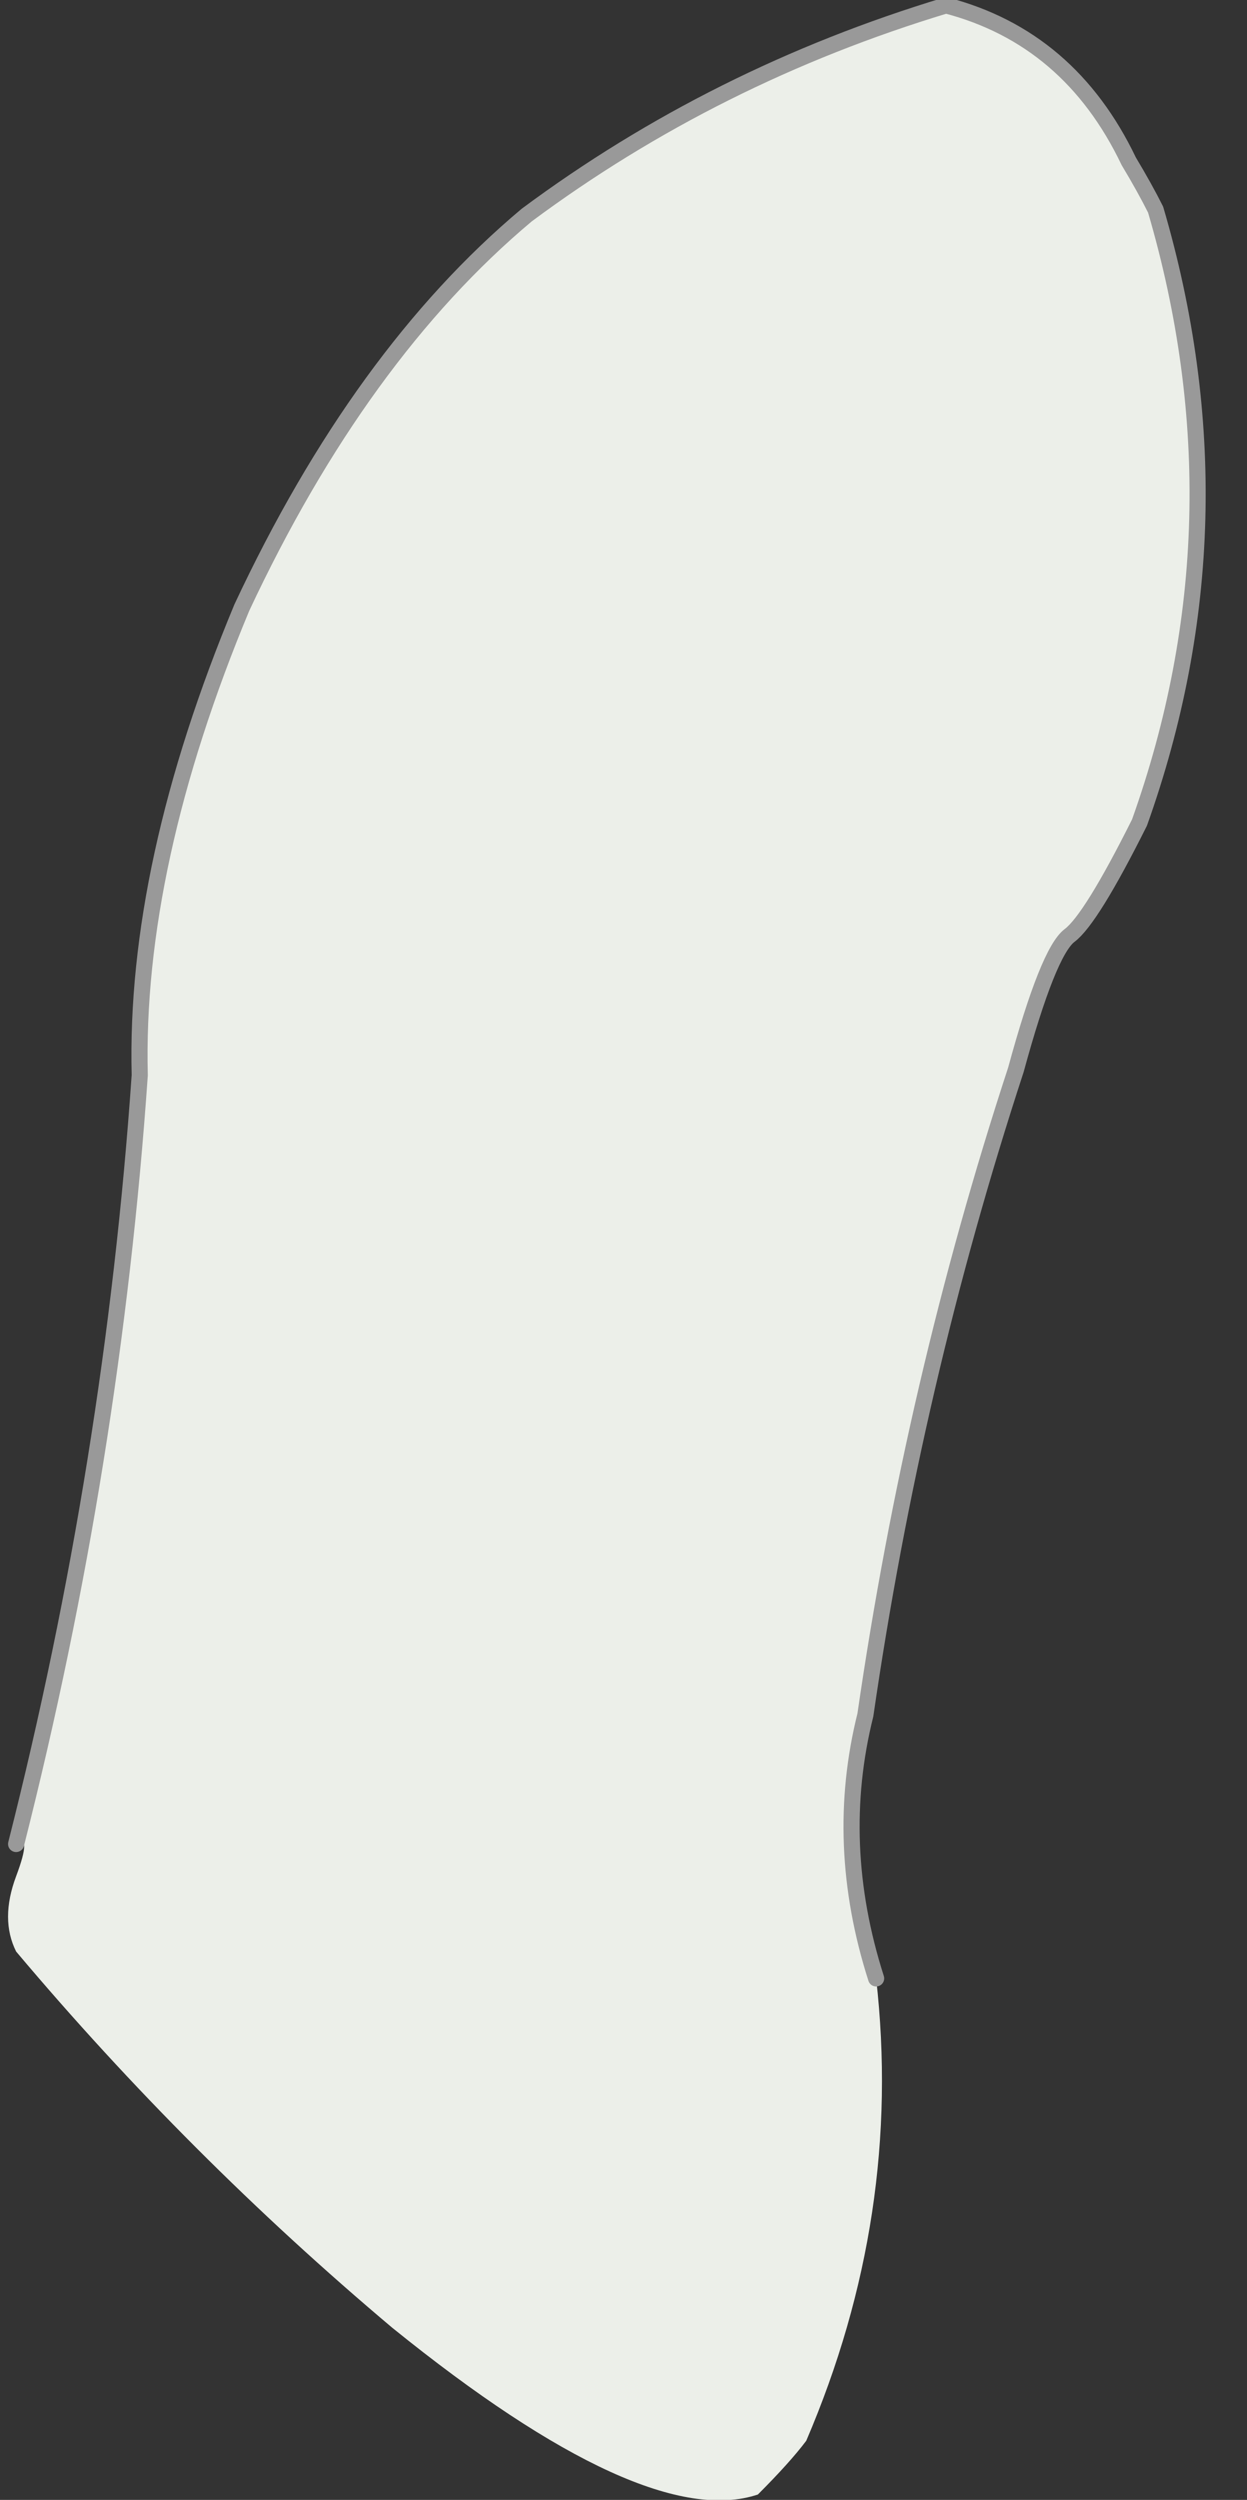
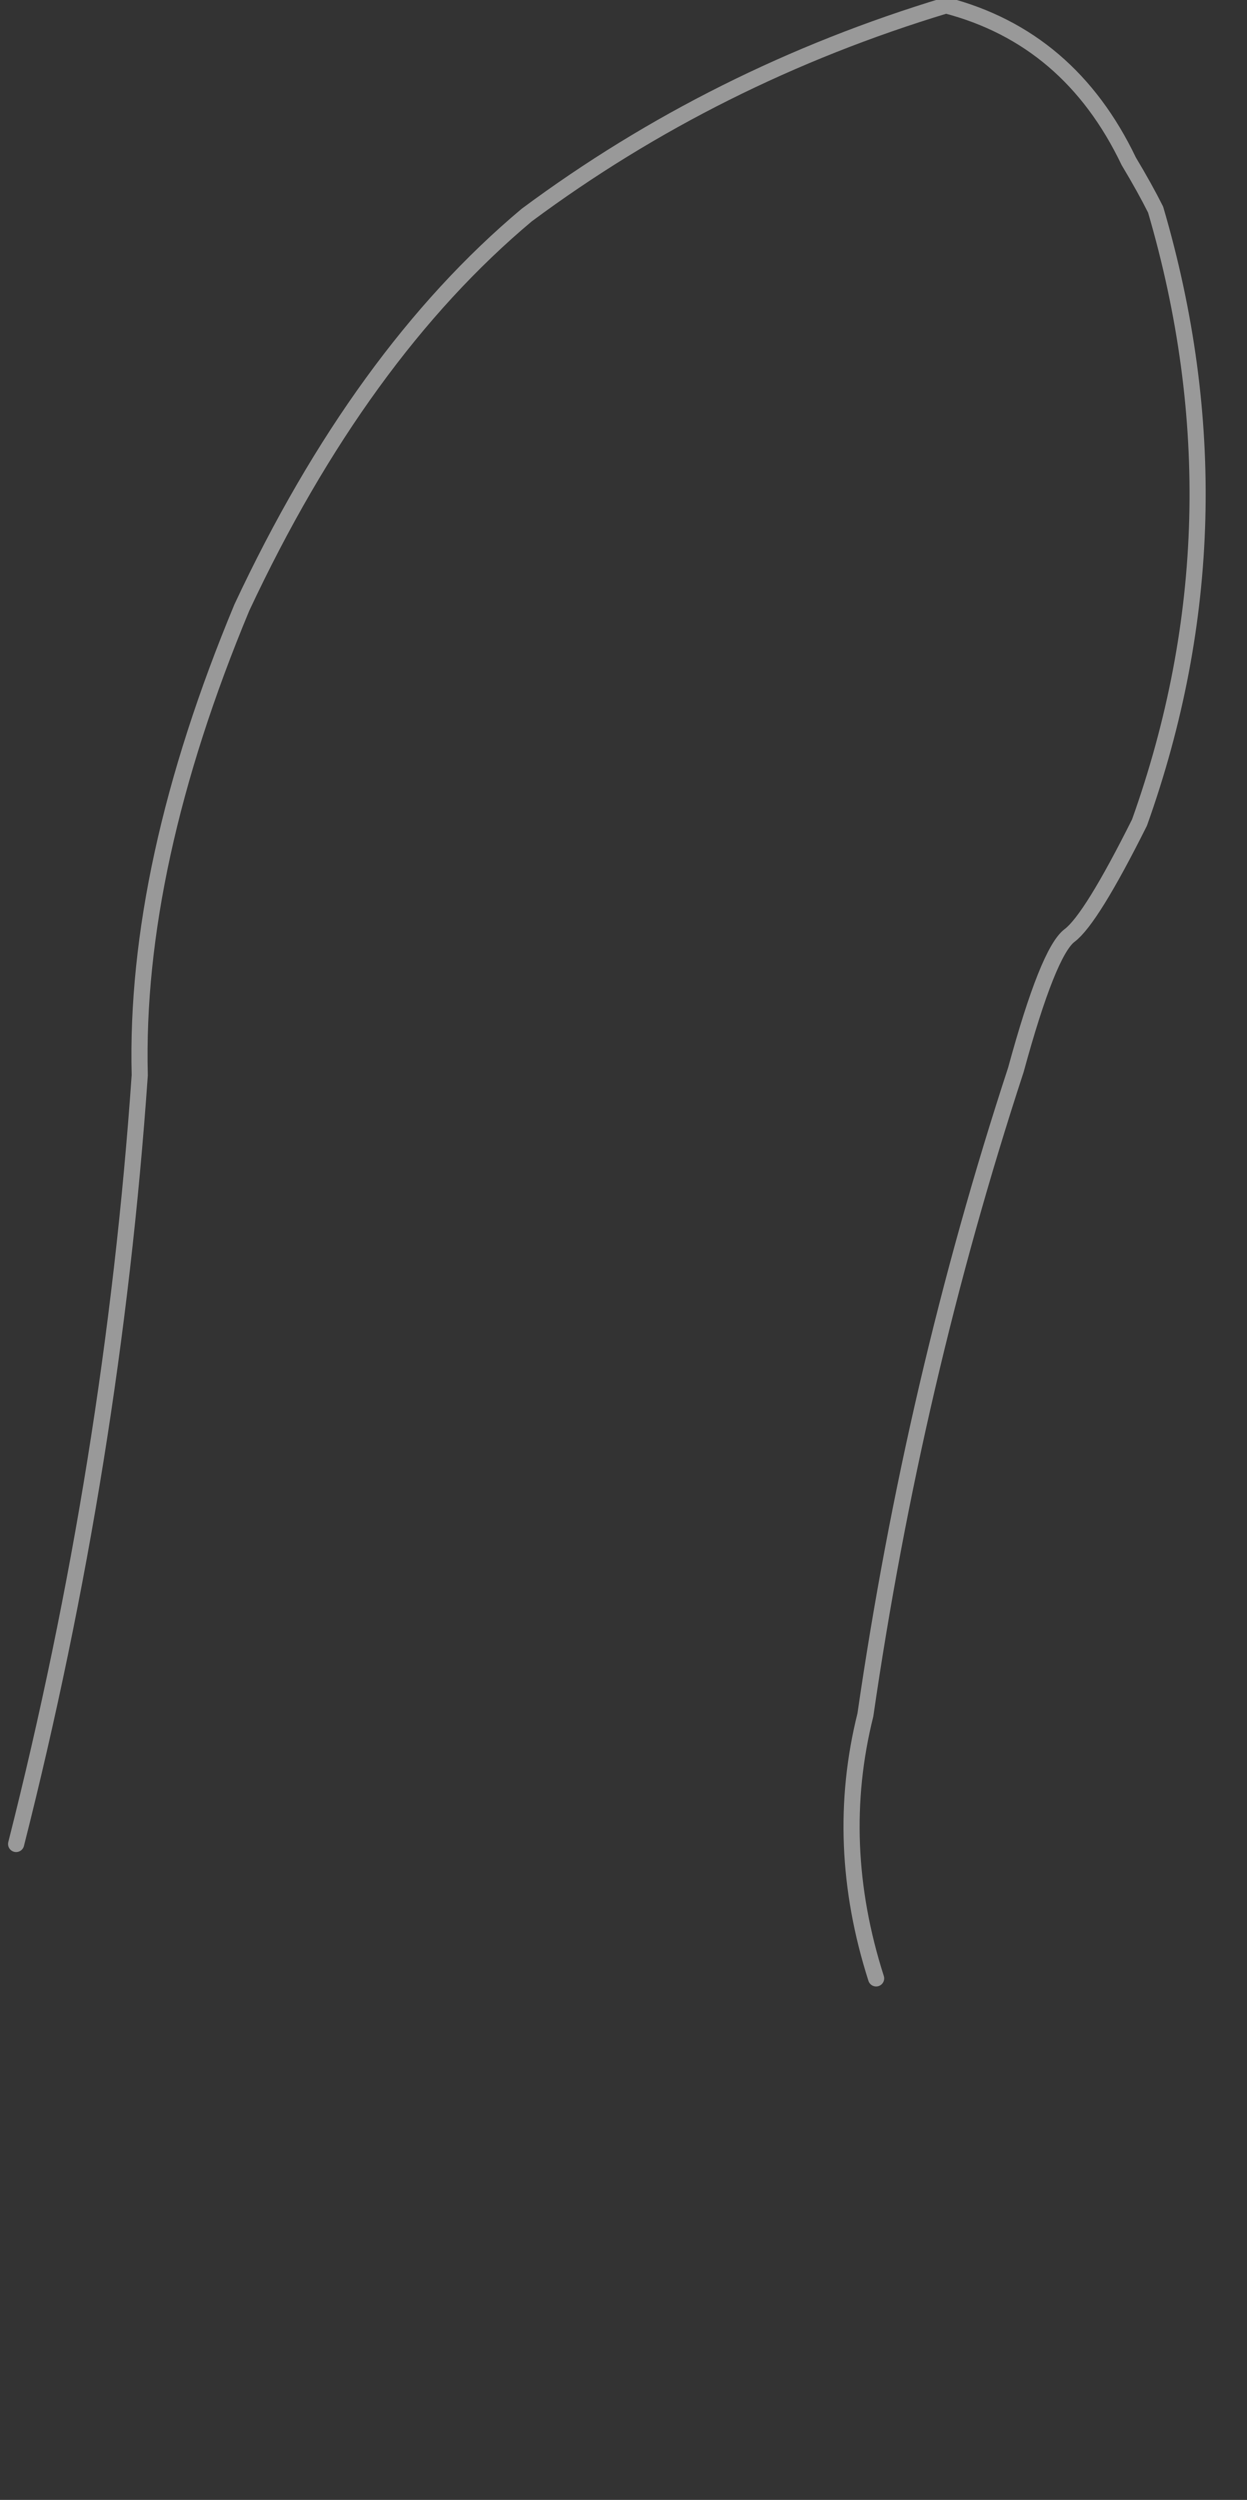
<svg xmlns="http://www.w3.org/2000/svg" height="23.25px" width="11.6px">
  <rect width="100%" height="100%" fill="#333333" stroke="none" />
  <g transform="matrix(1.0, 0.0, 0.0, 1.0, 4.15, 11.25)">
-     <path d="M-4.0 5.9 Q-3.1 2.35 -2.85 -1.25 -2.9 -3.2 -1.9 -5.6 -0.8 -7.95 0.75 -9.25 2.5 -10.55 4.65 -11.2 5.8 -10.9 6.35 -9.75 6.5 -9.5 6.6 -9.3 7.45 -6.4 6.45 -3.6 6.0 -2.7 5.8 -2.55 5.6 -2.4 5.3 -1.3 4.35 1.6 3.9 4.7 3.6 5.9 4.0 7.15 4.25 9.35 3.35 11.45 3.2 11.65 2.9 11.95 1.85 12.3 -0.5 10.4 -2.4 8.8 -4.0 6.9 -4.15 6.6 -4.0 6.2 -3.85 5.8 -4.0 5.9" fill="#ecefe9" fill-rule="evenodd" stroke="none" />
    <path d="M-4.0 5.9 Q-3.1 2.35 -2.85 -1.25 -2.9 -3.2 -1.9 -5.6 -0.8 -7.95 0.75 -9.25 2.5 -10.55 4.65 -11.2 5.8 -10.9 6.35 -9.75 6.5 -9.5 6.6 -9.3 7.45 -6.4 6.45 -3.6 6.0 -2.7 5.8 -2.55 5.6 -2.4 5.3 -1.3 4.35 1.6 3.9 4.7 3.6 5.9 4.0 7.15" fill="none" stroke="#999999" stroke-linecap="round" stroke-linejoin="round" stroke-width="0.15" />
  </g>
</svg>